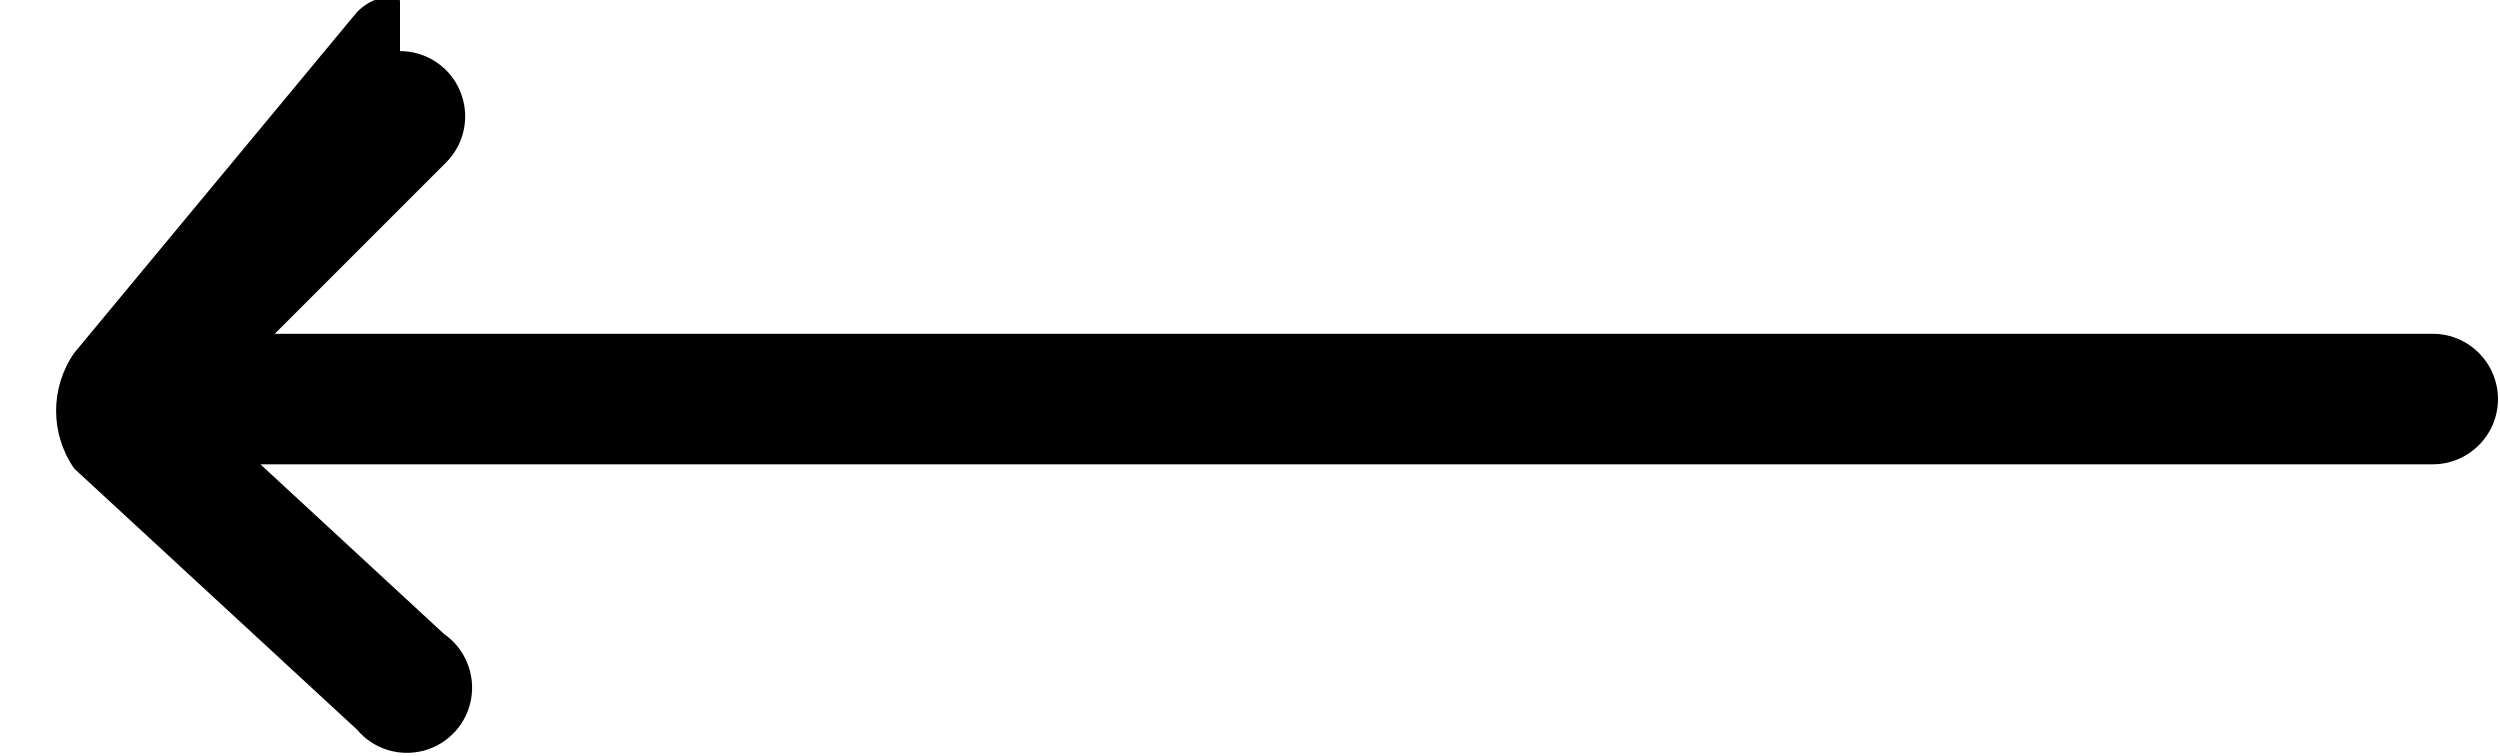
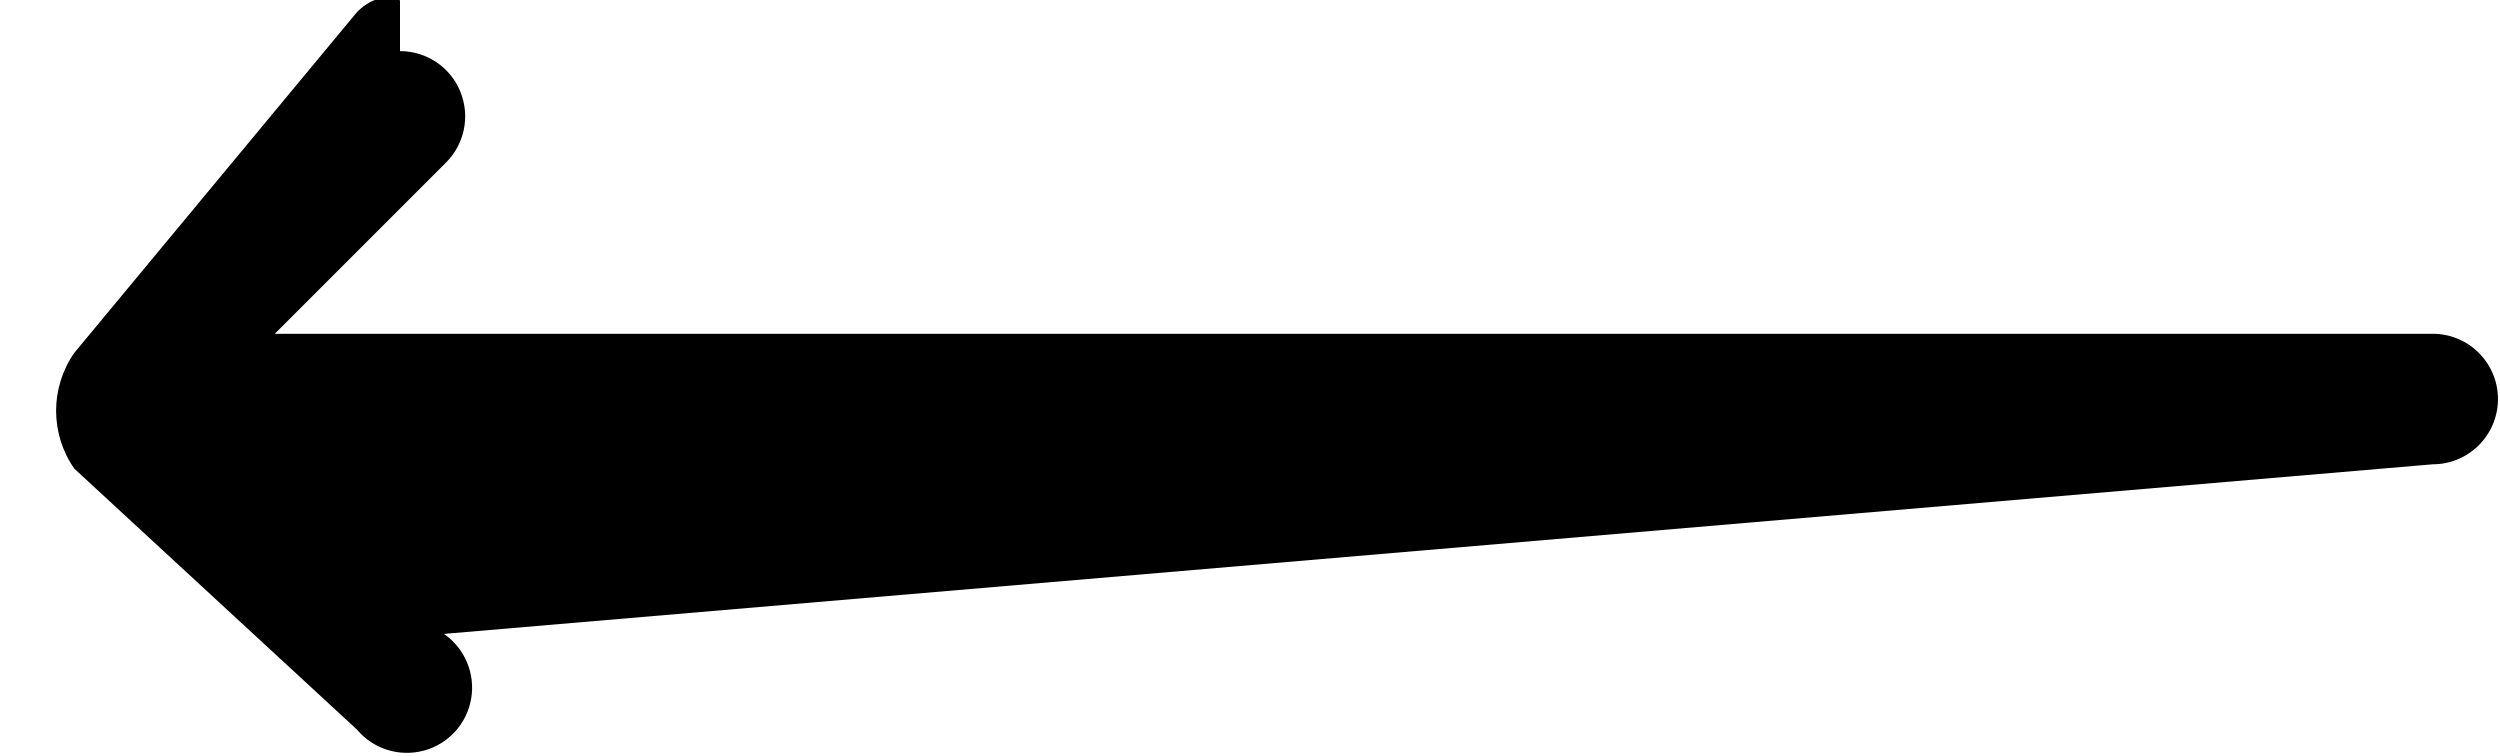
<svg xmlns="http://www.w3.org/2000/svg" width="43" height="13" viewBox="0 0 43 13" fill="none">
-   <path fill-rule="evenodd" clip-rule="evenodd" d="M6.88 0.879C7.334 0.879 7.743 1.152 7.916 1.572C8.089 1.991 7.994 2.473 7.673 2.794L4.726 5.741L41.843 5.741C42.462 5.741 42.965 6.244 42.965 6.864C42.965 7.483 42.462 7.986 41.843 7.986L4.479 7.986L7.636 10.903C7.995 11.152 8.178 11.586 8.104 12.017C8.031 12.447 7.714 12.796 7.292 12.91C6.87 13.024 6.421 12.884 6.14 12.549L1.277 8.06C0.861 7.462 0.861 6.669 1.277 6.07L6.14 0.208C6.337 0.009 6.601 -0.108 6.88 0.006Z" fill="#000" />
+   <path fill-rule="evenodd" clip-rule="evenodd" d="M6.88 0.879C7.334 0.879 7.743 1.152 7.916 1.572C8.089 1.991 7.994 2.473 7.673 2.794L4.726 5.741L41.843 5.741C42.462 5.741 42.965 6.244 42.965 6.864C42.965 7.483 42.462 7.986 41.843 7.986L7.636 10.903C7.995 11.152 8.178 11.586 8.104 12.017C8.031 12.447 7.714 12.796 7.292 12.91C6.87 13.024 6.421 12.884 6.14 12.549L1.277 8.06C0.861 7.462 0.861 6.669 1.277 6.07L6.14 0.208C6.337 0.009 6.601 -0.108 6.88 0.006Z" fill="#000" />
</svg>